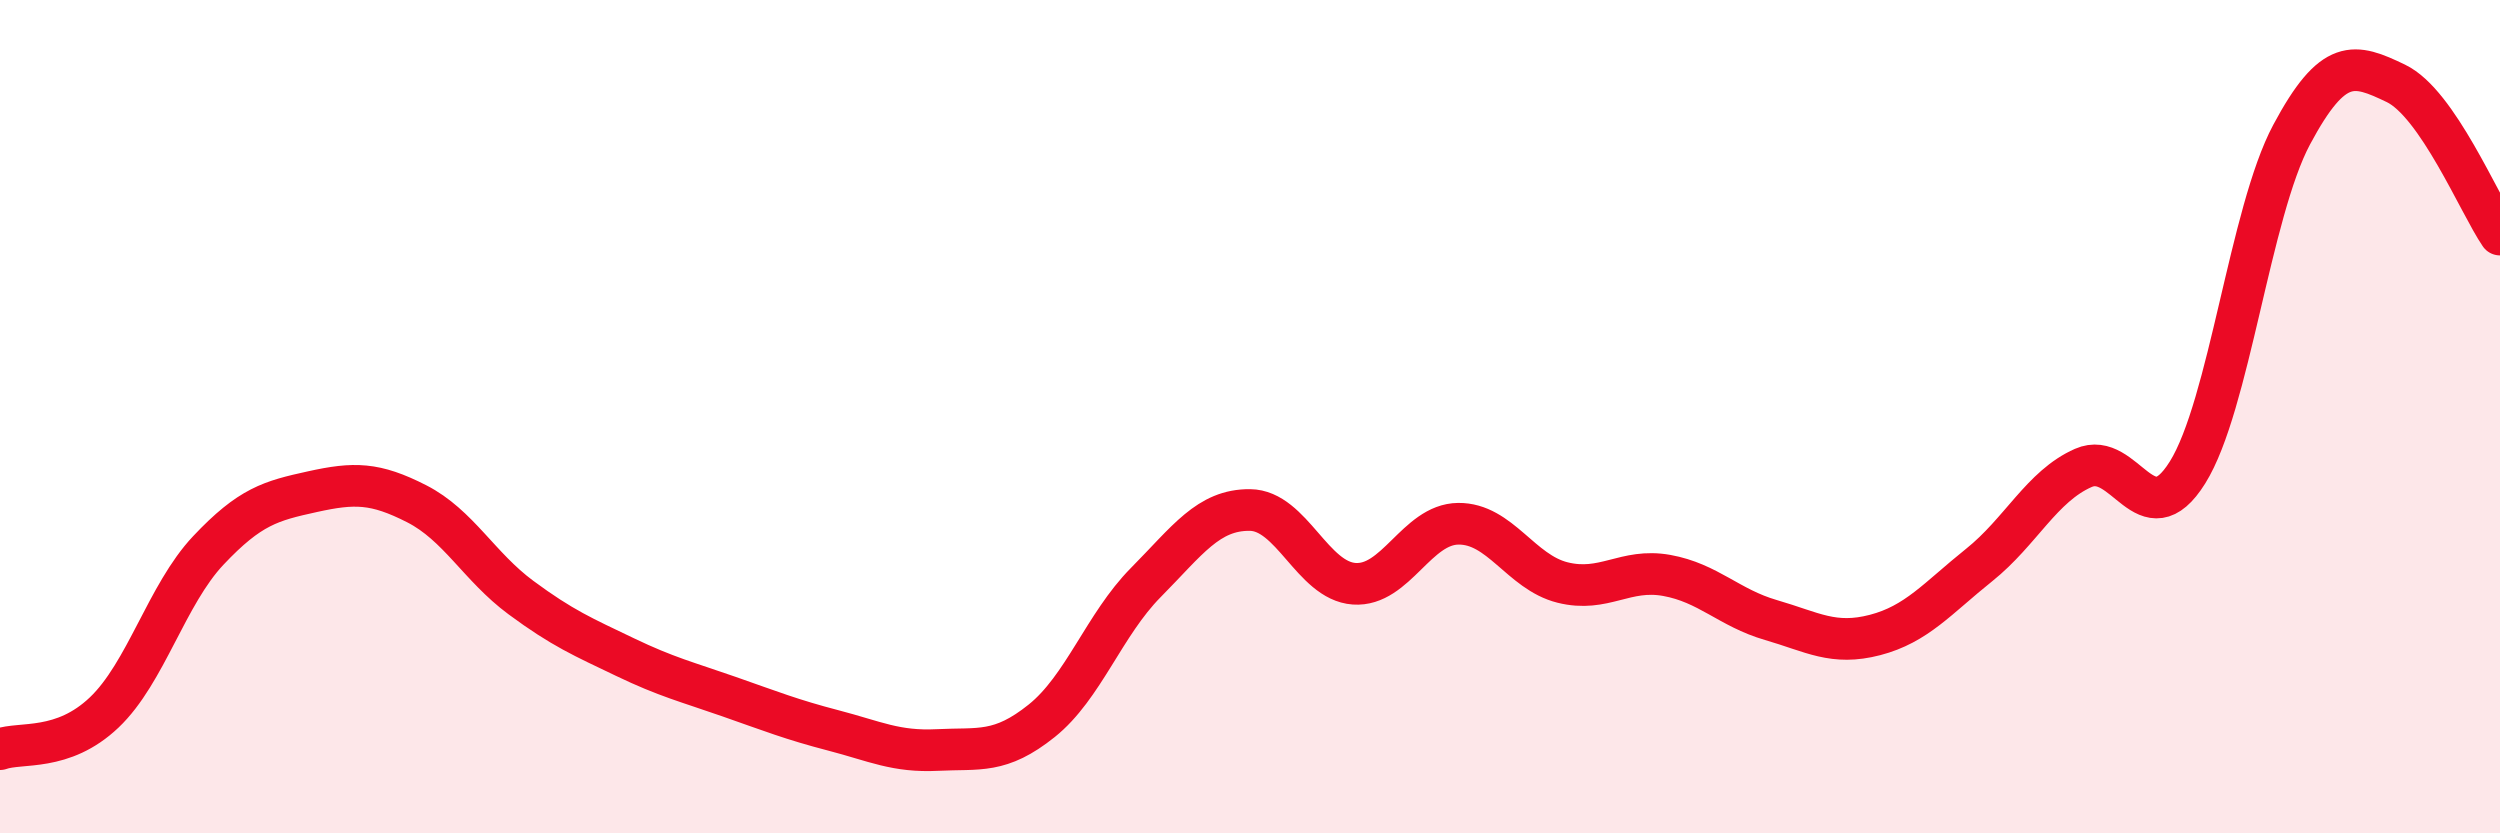
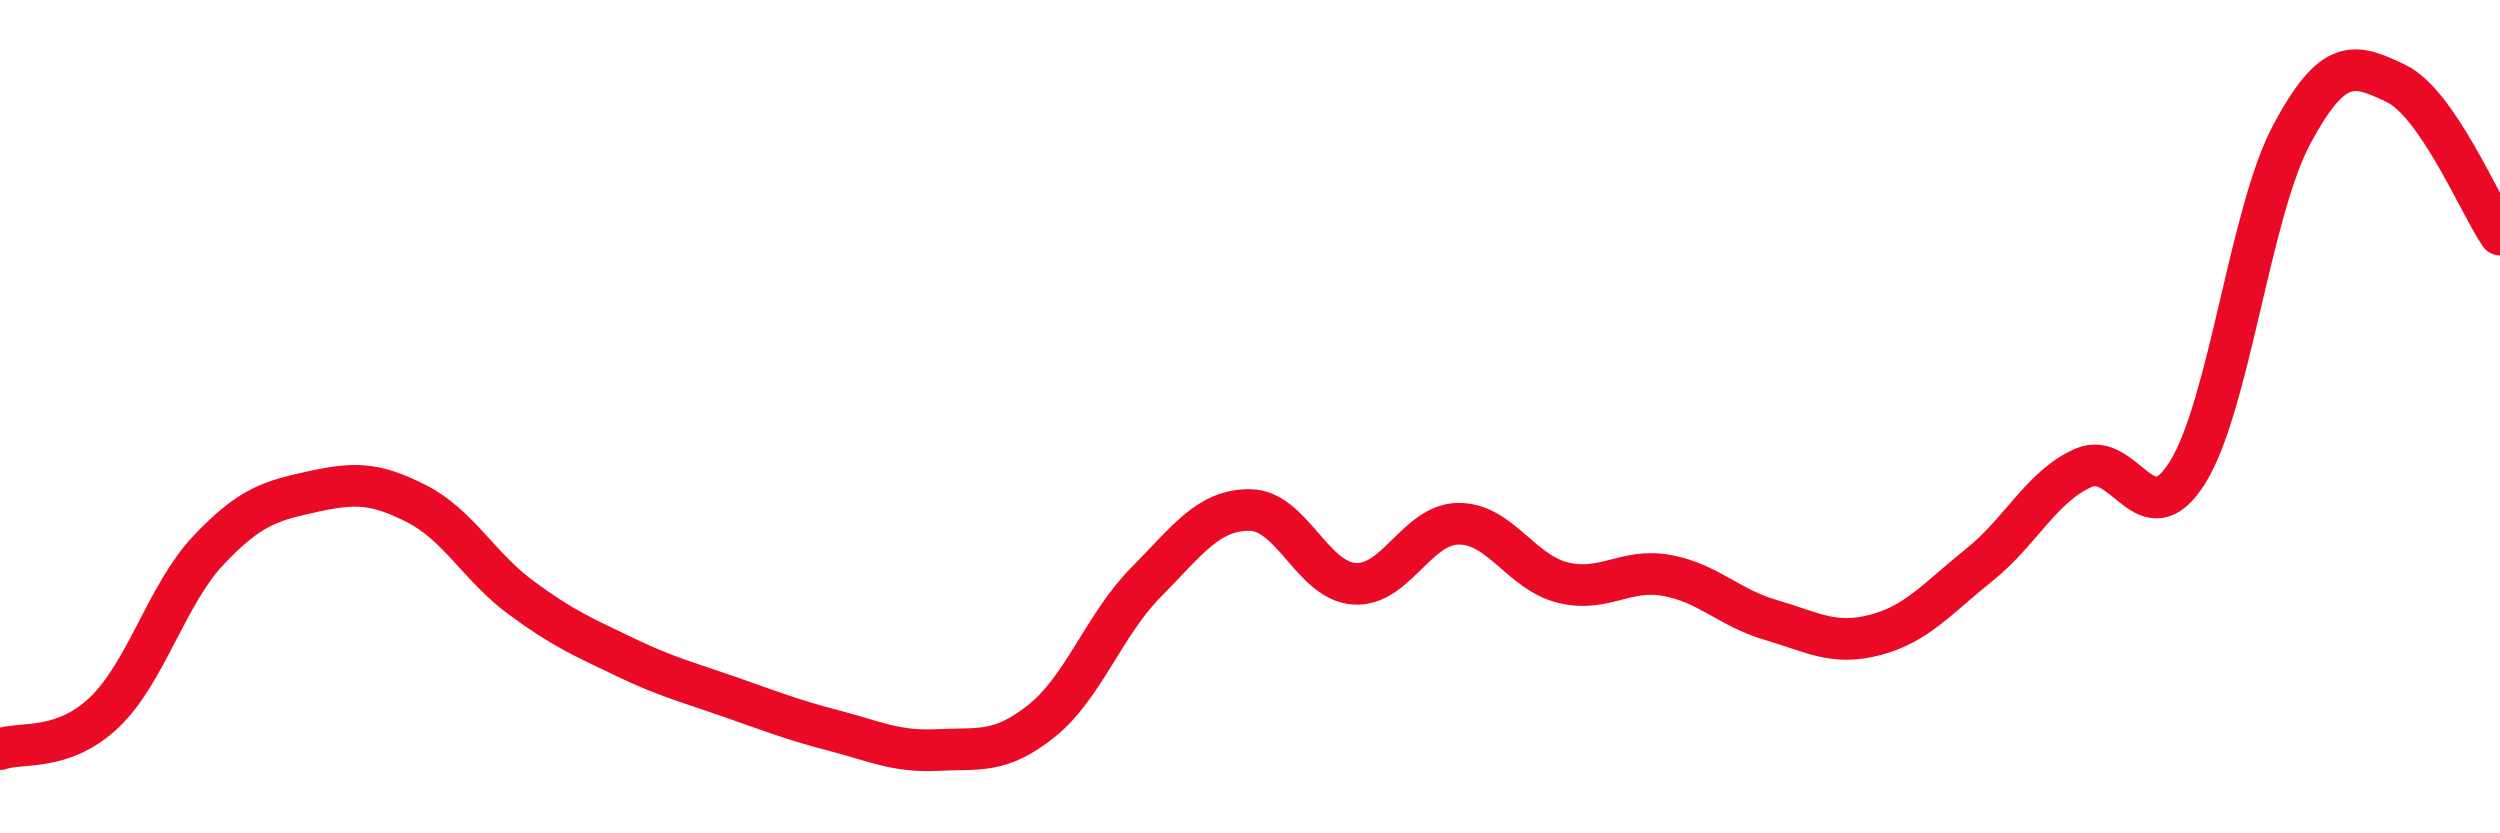
<svg xmlns="http://www.w3.org/2000/svg" width="60" height="20" viewBox="0 0 60 20">
-   <path d="M 0,17.98 C 0.5,17.8 1.5,18.05 2.5,17.1 C 3.5,16.15 4,14.27 5,13.21 C 6,12.15 6.5,12.02 7.5,11.8 C 8.5,11.58 9,11.58 10,12.09 C 11,12.6 11.5,13.6 12.5,14.34 C 13.5,15.08 14,15.29 15,15.77 C 16,16.25 16.5,16.37 17.5,16.72 C 18.5,17.07 19,17.27 20,17.53 C 21,17.79 21.5,18.05 22.5,18 C 23.5,17.95 24,18.1 25,17.3 C 26,16.5 26.5,14.99 27.5,13.98 C 28.5,12.97 29,12.23 30,12.24 C 31,12.25 31.5,13.94 32.5,14.01 C 33.5,14.08 34,12.58 35,12.57 C 36,12.56 36.5,13.73 37.5,13.98 C 38.5,14.23 39,13.63 40,13.81 C 41,13.99 41.5,14.59 42.5,14.88 C 43.5,15.17 44,15.5 45,15.24 C 46,14.98 46.5,14.36 47.5,13.56 C 48.5,12.76 49,11.67 50,11.23 C 51,10.79 51.5,12.94 52.5,11.34 C 53.5,9.74 54,5.1 55,3.23 C 56,1.36 56.5,1.52 57.5,2 C 58.5,2.48 59.5,4.9 60,5.63L60 20L0 20Z" fill="#EB0A25" opacity="0.1" stroke-linecap="round" stroke-linejoin="round" />
  <path d="M 0,17.98 C 0.5,17.8 1.5,18.05 2.5,17.1 C 3.5,16.15 4,14.27 5,13.21 C 6,12.15 6.5,12.02 7.5,11.8 C 8.5,11.58 9,11.58 10,12.09 C 11,12.6 11.5,13.6 12.5,14.34 C 13.5,15.08 14,15.29 15,15.77 C 16,16.25 16.5,16.37 17.5,16.72 C 18.5,17.07 19,17.27 20,17.53 C 21,17.79 21.5,18.05 22.5,18 C 23.5,17.95 24,18.1 25,17.3 C 26,16.5 26.5,14.99 27.5,13.98 C 28.5,12.97 29,12.23 30,12.24 C 31,12.25 31.5,13.94 32.5,14.01 C 33.5,14.08 34,12.58 35,12.57 C 36,12.56 36.5,13.73 37.5,13.98 C 38.5,14.23 39,13.63 40,13.81 C 41,13.99 41.5,14.59 42.5,14.88 C 43.5,15.17 44,15.5 45,15.24 C 46,14.98 46.5,14.36 47.5,13.56 C 48.5,12.76 49,11.67 50,11.23 C 51,10.79 51.5,12.94 52.5,11.34 C 53.5,9.74 54,5.1 55,3.23 C 56,1.36 56.5,1.52 57.5,2 C 58.5,2.48 59.5,4.9 60,5.63" stroke="#EB0A25" stroke-width="1" fill="none" stroke-linecap="round" stroke-linejoin="round" />
</svg>